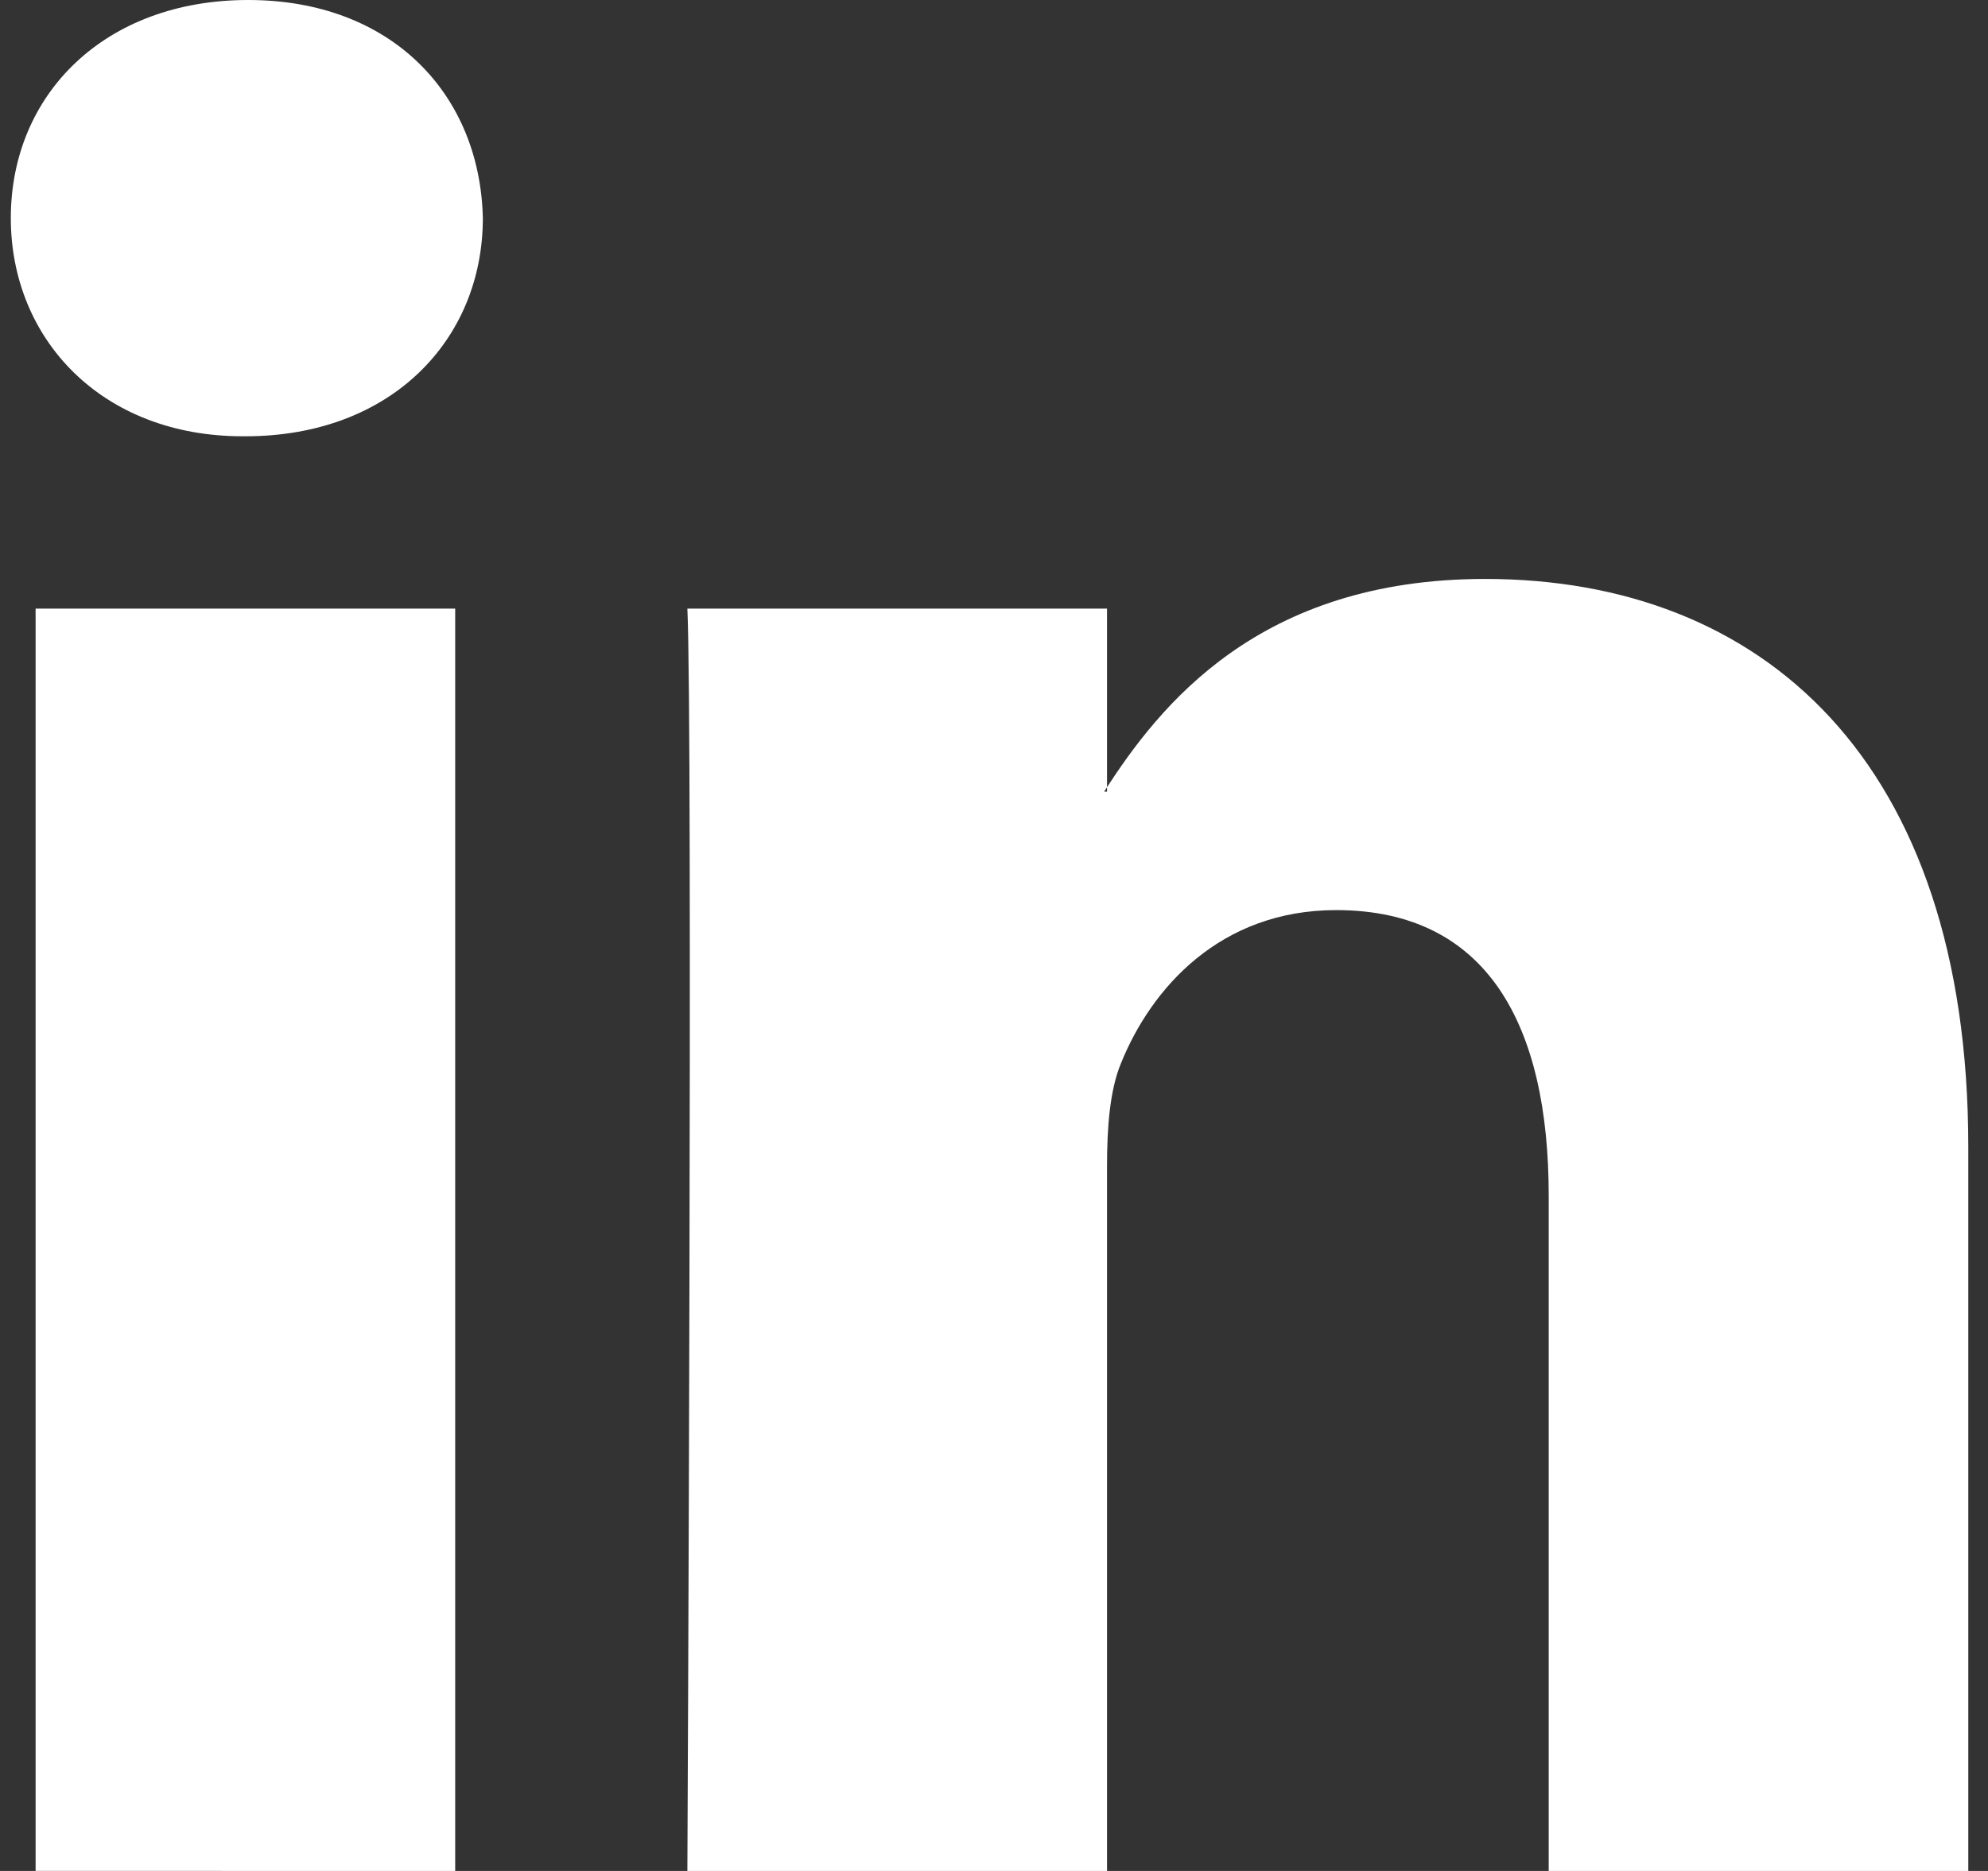
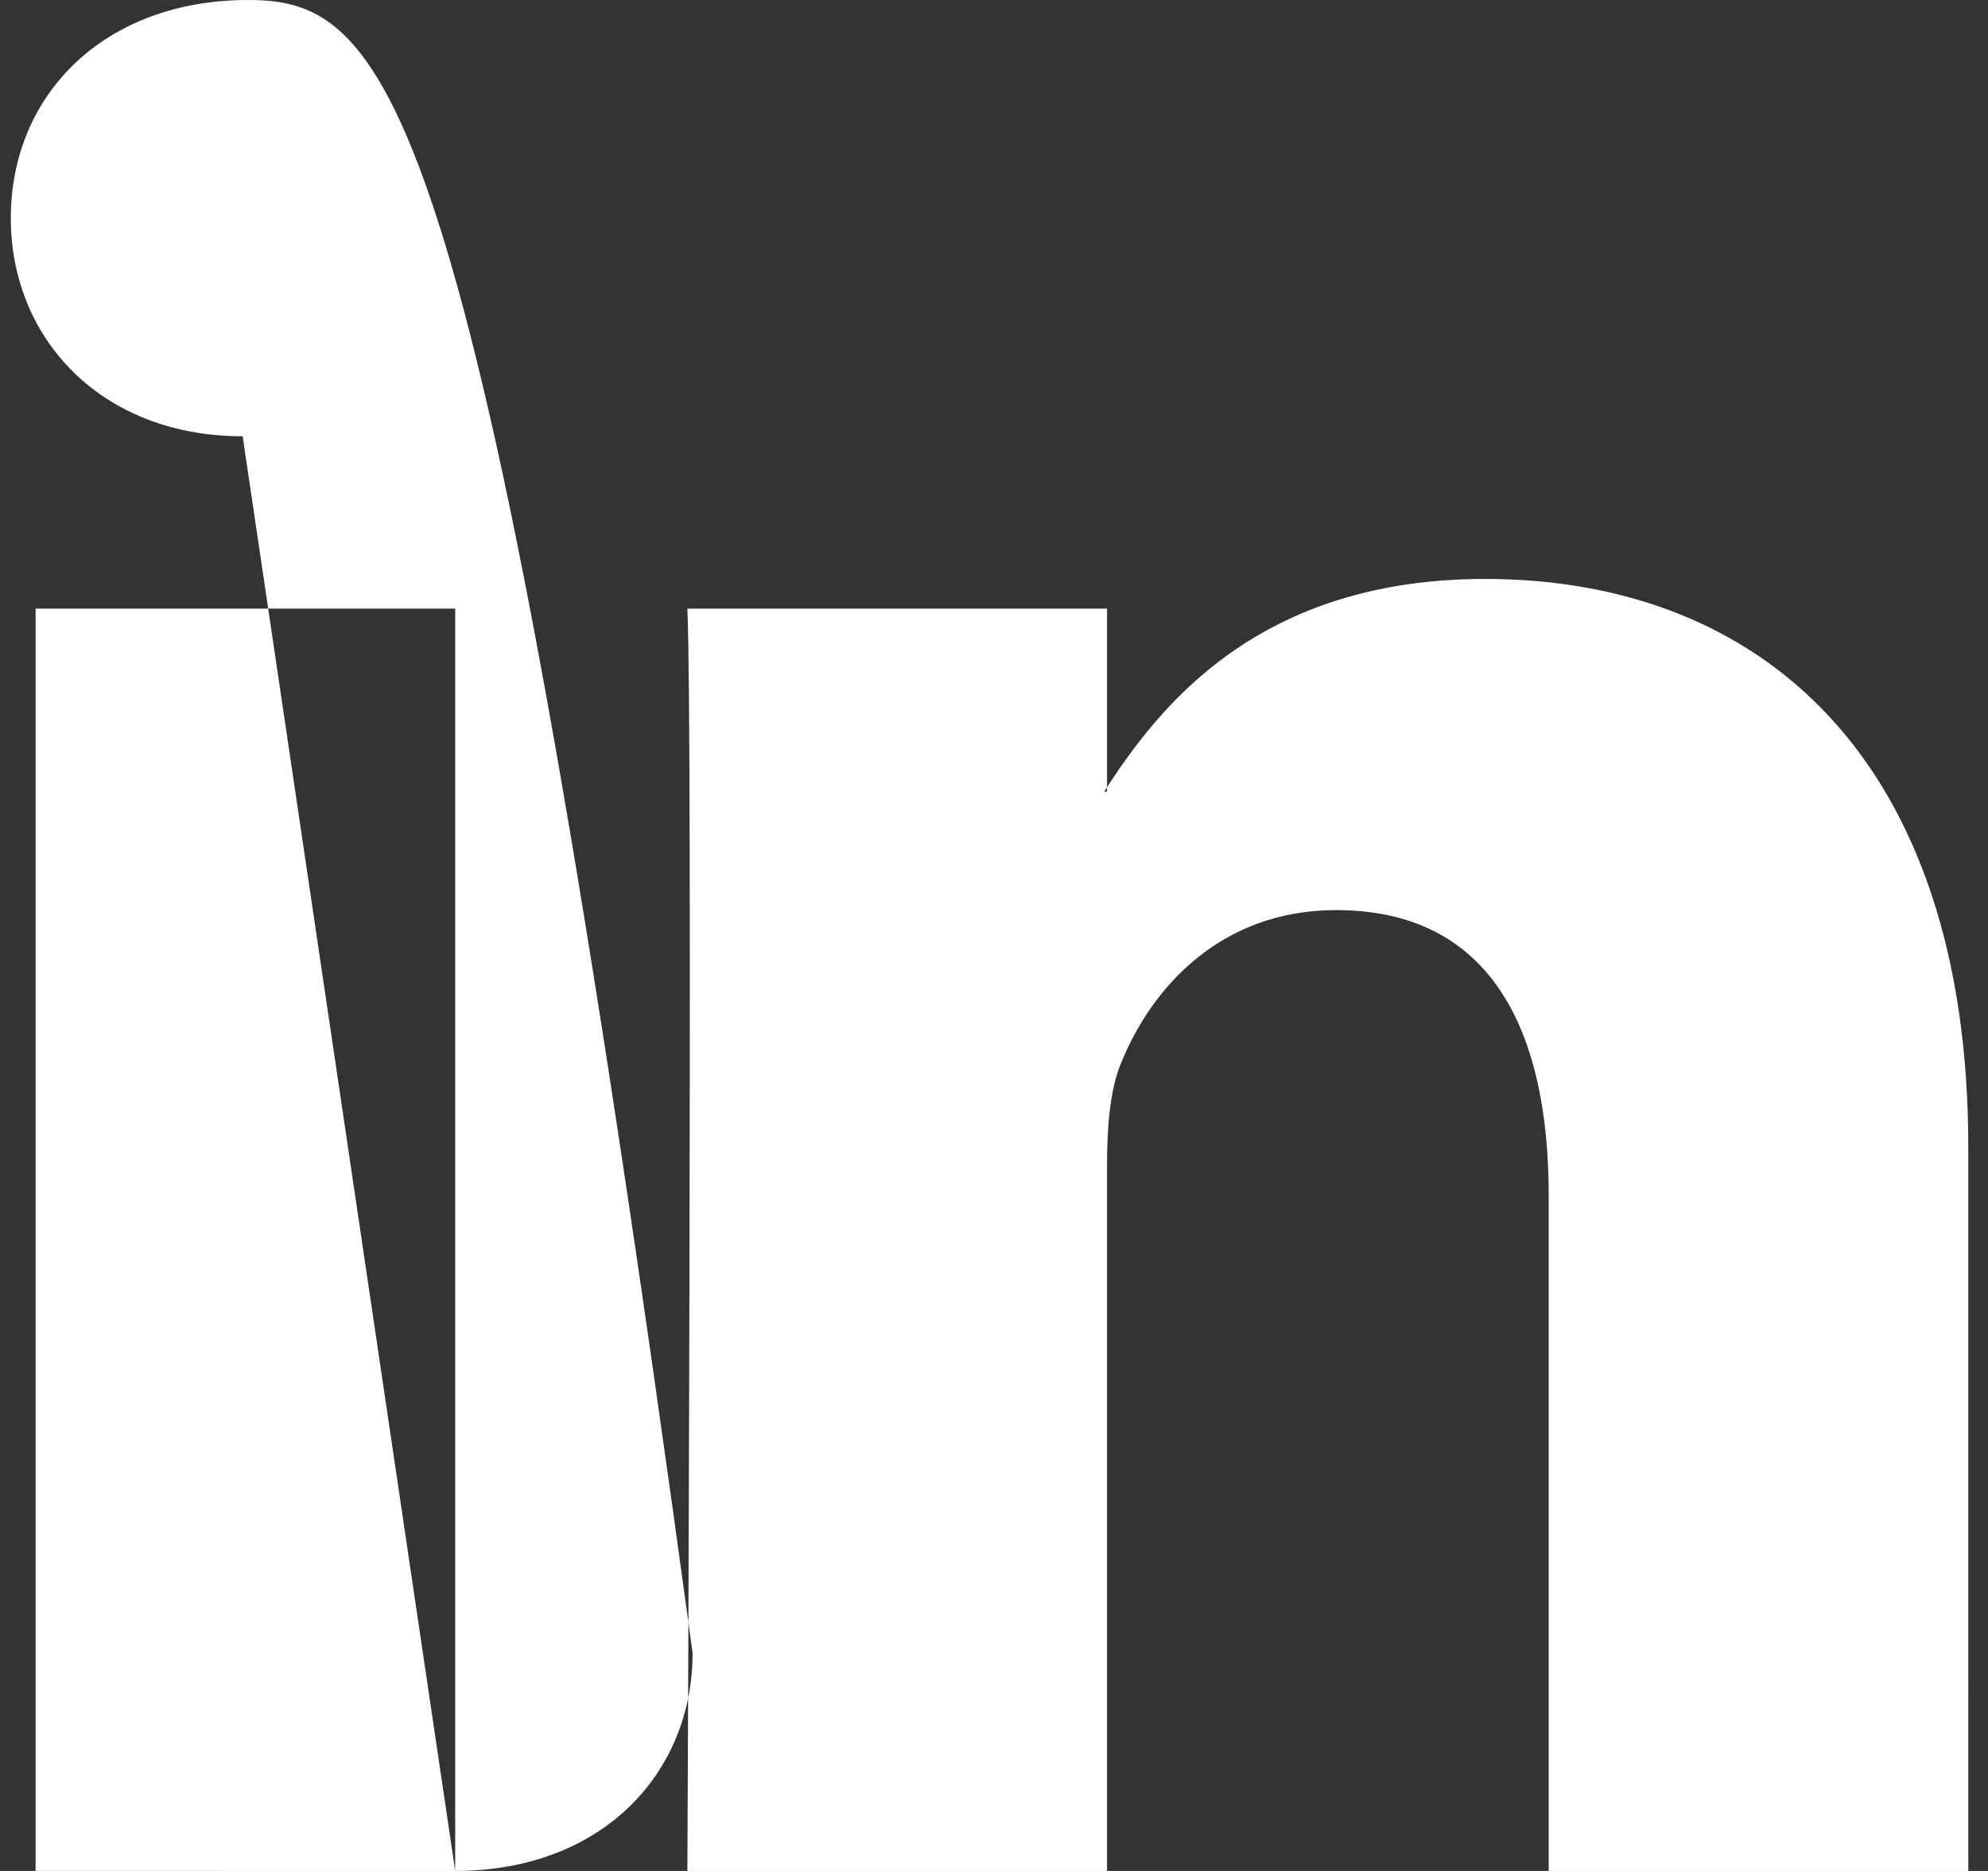
<svg xmlns="http://www.w3.org/2000/svg" width="34" height="32" fill="none" viewBox="0 0 34 32">
  <rect x="0" y="0" width="34" height="32" fill="#333333" stroke="none" />
-   <path fill="#fff" fill-rule="evenodd" d="M7.785 32V10.409H.609v21.59zM4.198 7.462c2.501 0 4.06-1.66 4.06-3.732C8.21 1.613 6.698 0 4.244 0 1.79 0 .185 1.613.185 3.73c0 2.072 1.557 3.732 3.965 3.732zM11.756 32s.094-19.566 0-21.591h7.177v3.13h-.048c.944-1.473 2.644-3.637 6.515-3.637 4.723 0 8.263 3.086 8.263 9.718V32h-7.176V20.45c0-2.903-1.038-4.884-3.636-4.884-1.982 0-3.163 1.335-3.682 2.626-.19.46-.236 1.105-.236 1.75V32z" clip-rule="evenodd" />
+   <path fill="#fff" fill-rule="evenodd" d="M7.785 32V10.409H.609v21.59zc2.501 0 4.06-1.66 4.06-3.732C8.21 1.613 6.698 0 4.244 0 1.79 0 .185 1.613.185 3.73c0 2.072 1.557 3.732 3.965 3.732zM11.756 32s.094-19.566 0-21.591h7.177v3.13h-.048c.944-1.473 2.644-3.637 6.515-3.637 4.723 0 8.263 3.086 8.263 9.718V32h-7.176V20.45c0-2.903-1.038-4.884-3.636-4.884-1.982 0-3.163 1.335-3.682 2.626-.19.46-.236 1.105-.236 1.75V32z" clip-rule="evenodd" />
</svg>